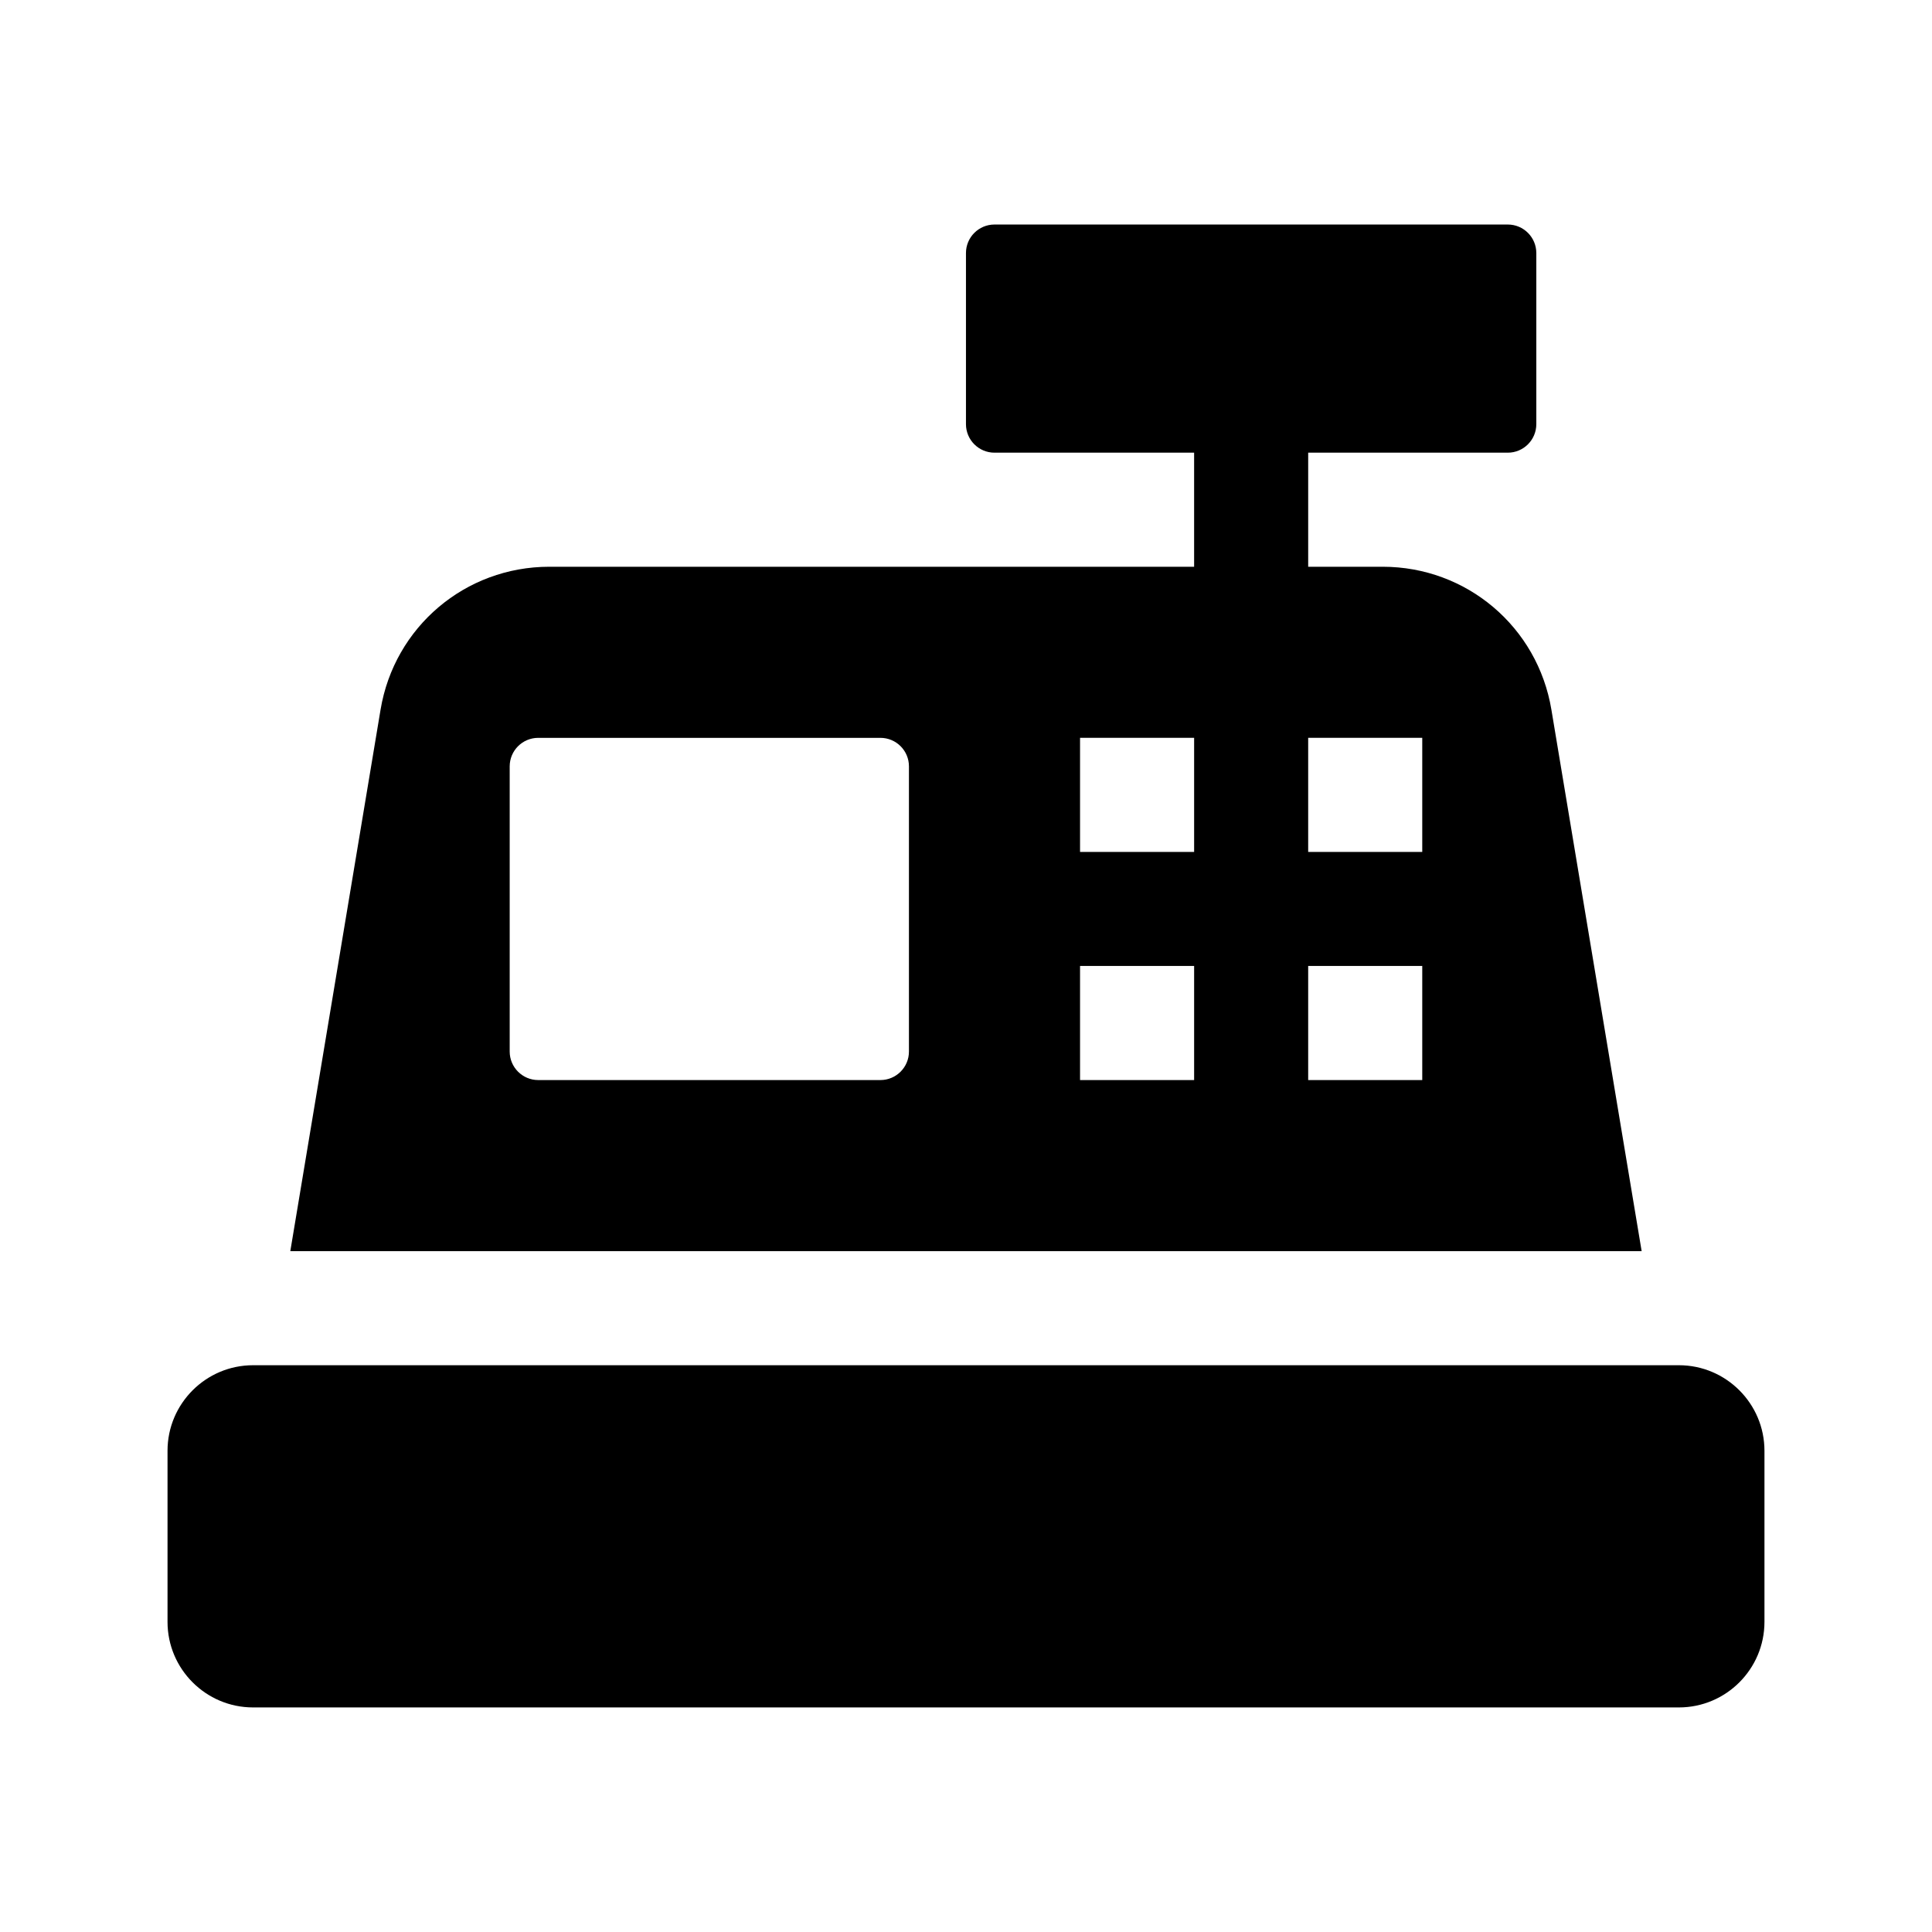
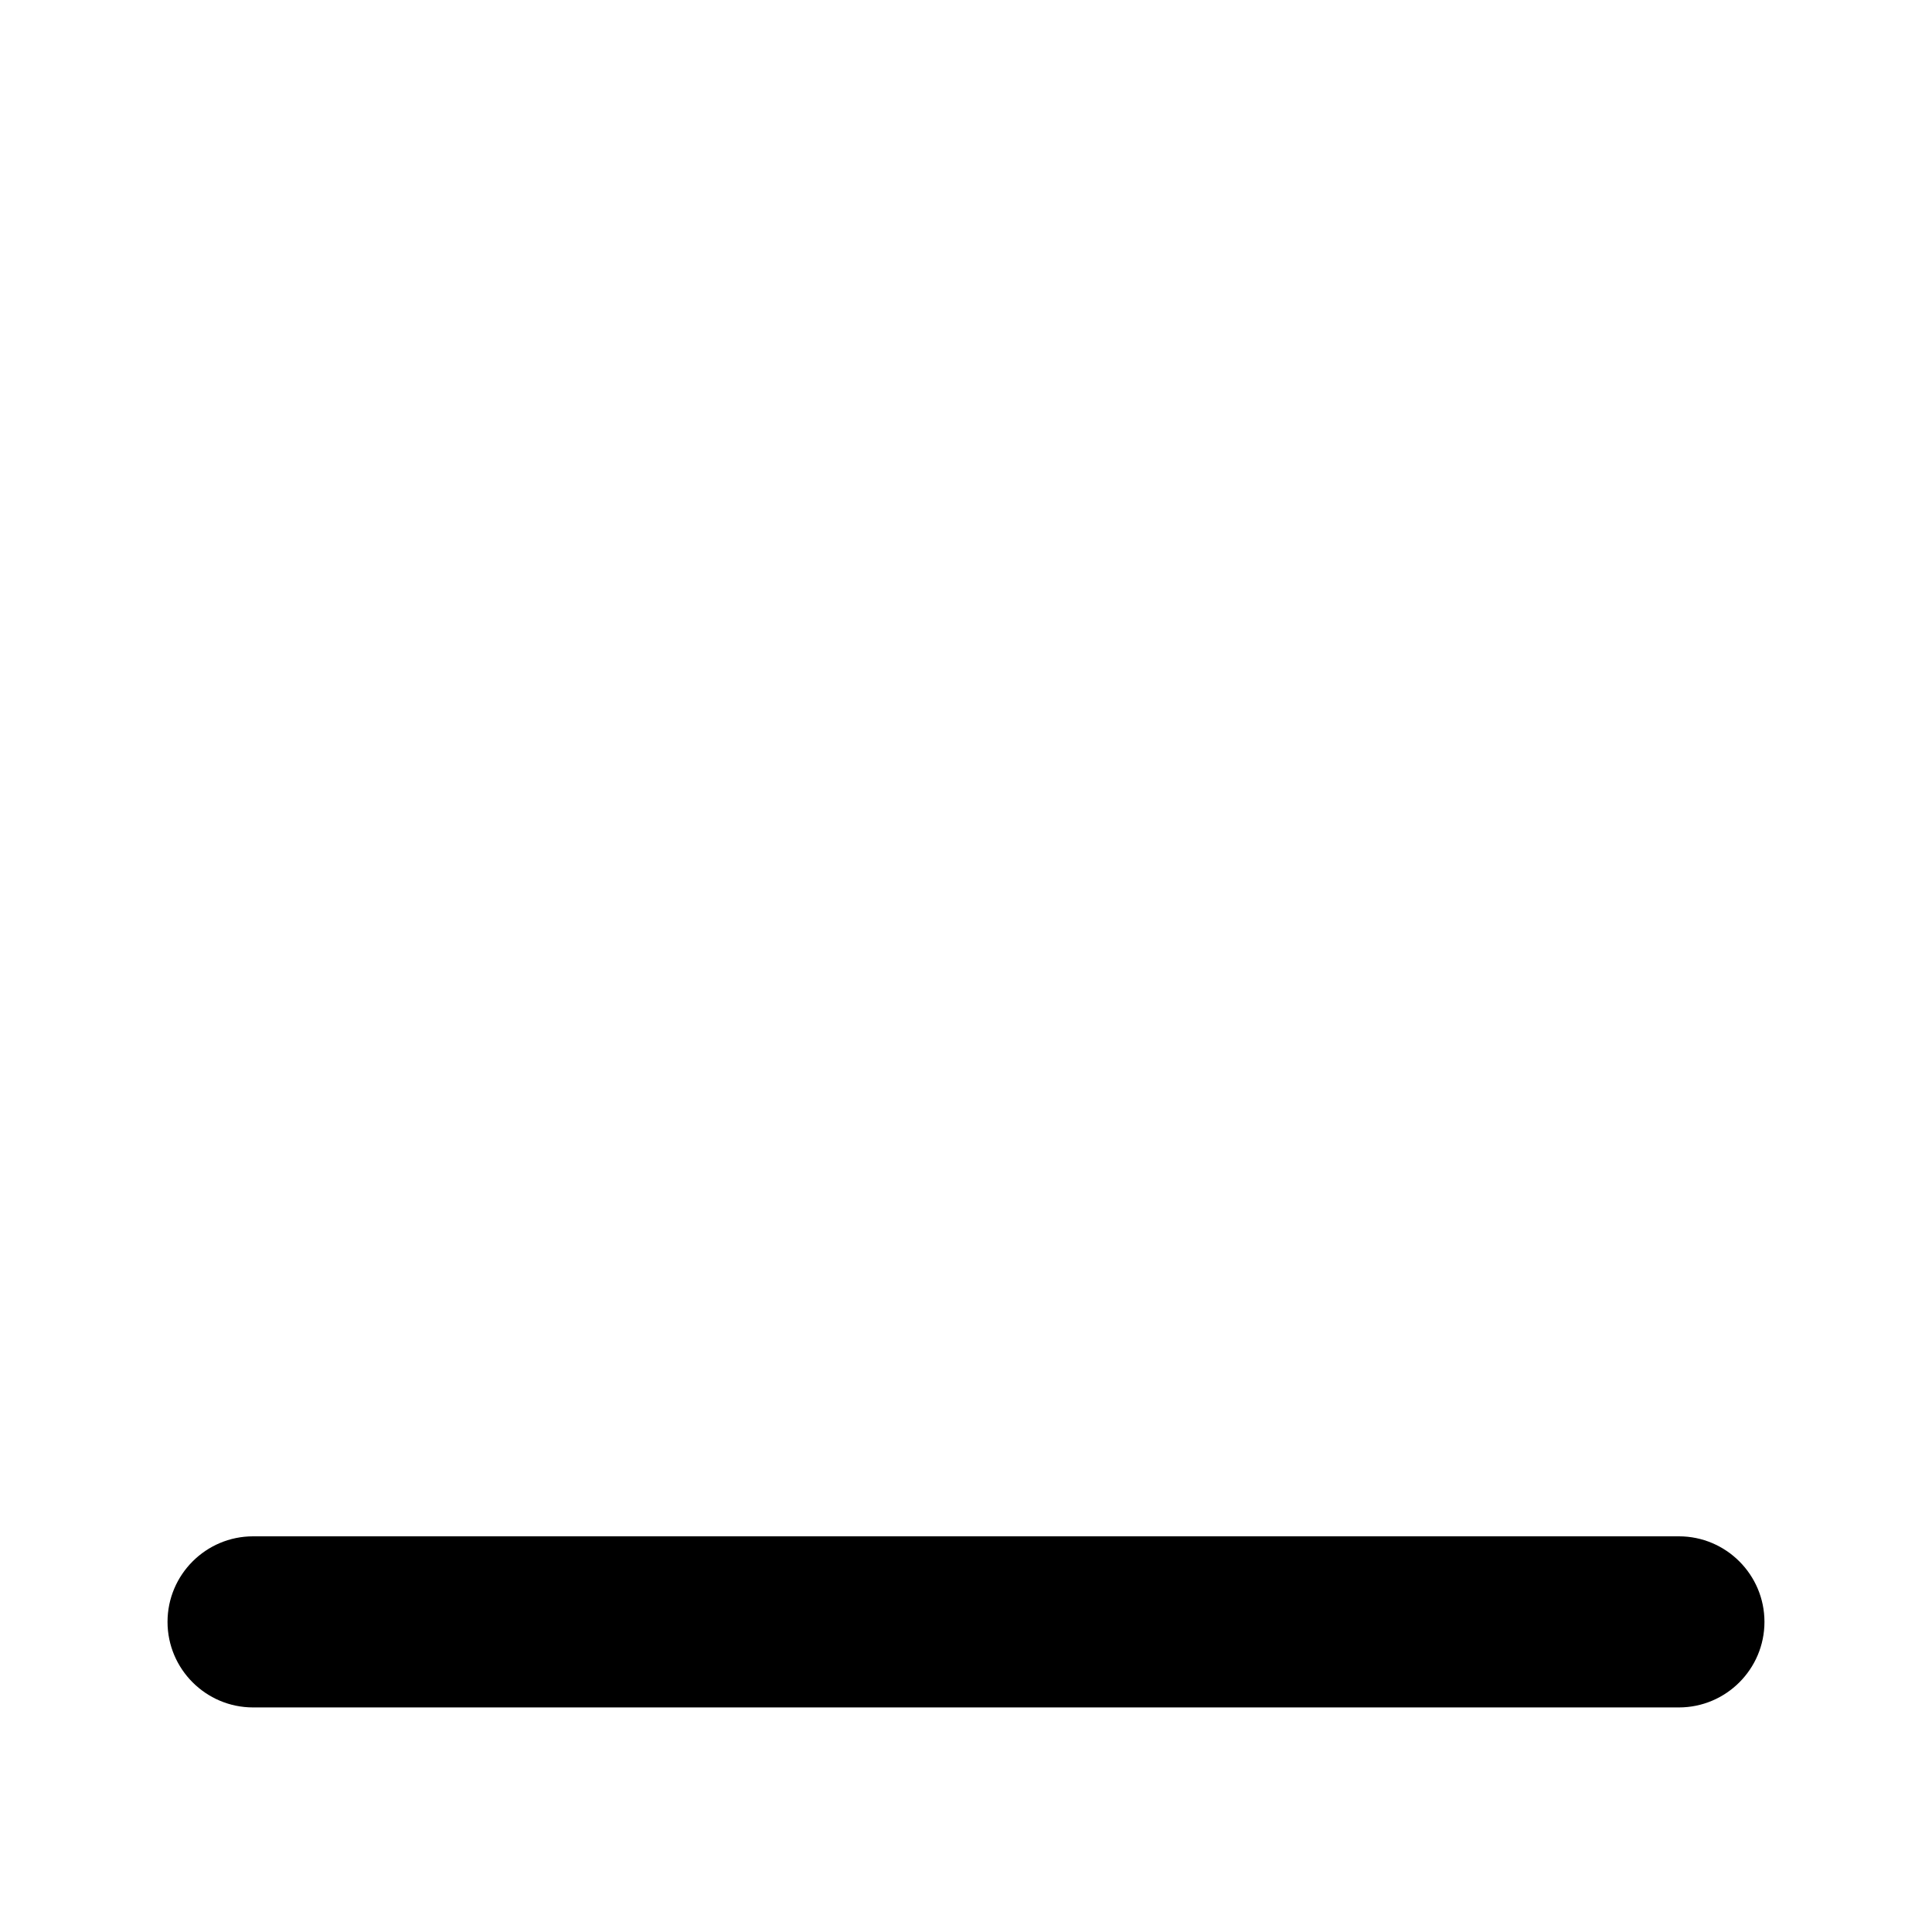
<svg xmlns="http://www.w3.org/2000/svg" fill="#000000" width="800px" height="800px" version="1.1" viewBox="144 144 512 512">
  <g>
-     <path d="m611.6 528.47v45.344c0 12.5-10.172 22.672-22.672 22.672h-377.86c-12.5 0-22.672-10.172-22.672-22.672v-45.344c0-12.5 10.172-22.672 22.672-22.672h377.86c12.5 0 22.672 10.172 22.672 22.672z" />
-     <path d="m555.14 332.09c-3.648-21.953-22.449-37.895-44.723-37.895h-19.734v-30.23h52.898c4.172 0 7.559-3.387 7.559-7.559v-45.344c0-4.176-3.387-7.559-7.559-7.559h-136.03c-4.172 0-7.559 3.379-7.559 7.559v45.344c0 4.172 3.387 7.559 7.559 7.559h52.902v30.23h-170.88c-22.273 0-41.074 15.941-44.723 37.891l-23.914 143.48h358.12zm-170.26 90.578c0 4.172-3.387 7.559-7.559 7.559h-90.688c-4.172 0-7.559-3.387-7.559-7.559v-75.57c0-4.176 3.387-7.559 7.559-7.559h90.688c4.172 0 7.559 3.379 7.559 7.559zm75.574 7.555h-30.23v-30.23h30.23zm0-60.457h-30.23v-30.23h30.23zm60.457 60.457h-30.23v-30.23h30.23zm0-60.457h-30.23v-30.23h30.23z" />
+     <path d="m611.6 528.47v45.344c0 12.5-10.172 22.672-22.672 22.672h-377.86c-12.5 0-22.672-10.172-22.672-22.672c0-12.5 10.172-22.672 22.672-22.672h377.86c12.5 0 22.672 10.172 22.672 22.672z" />
  </g>
</svg>